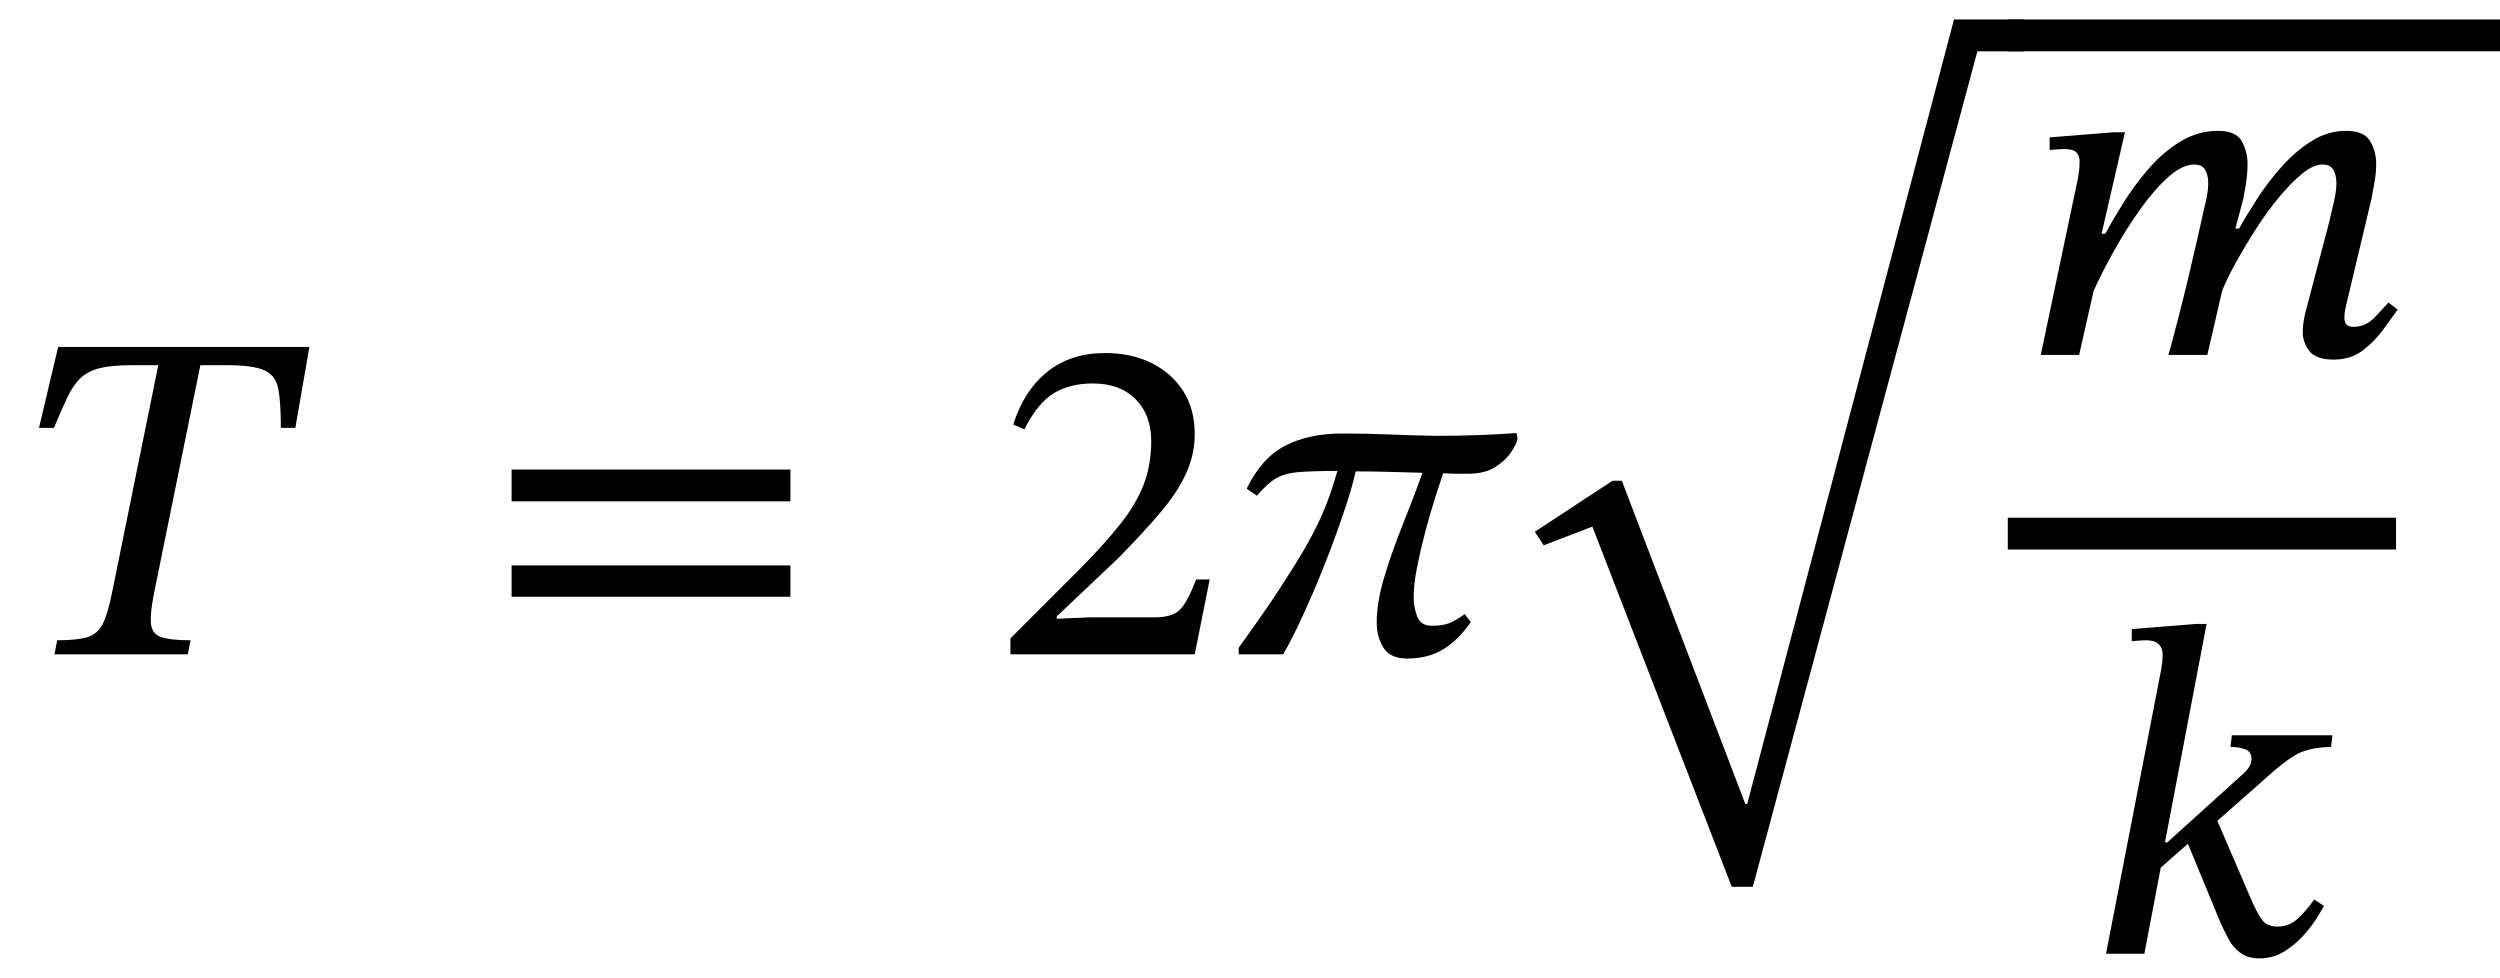
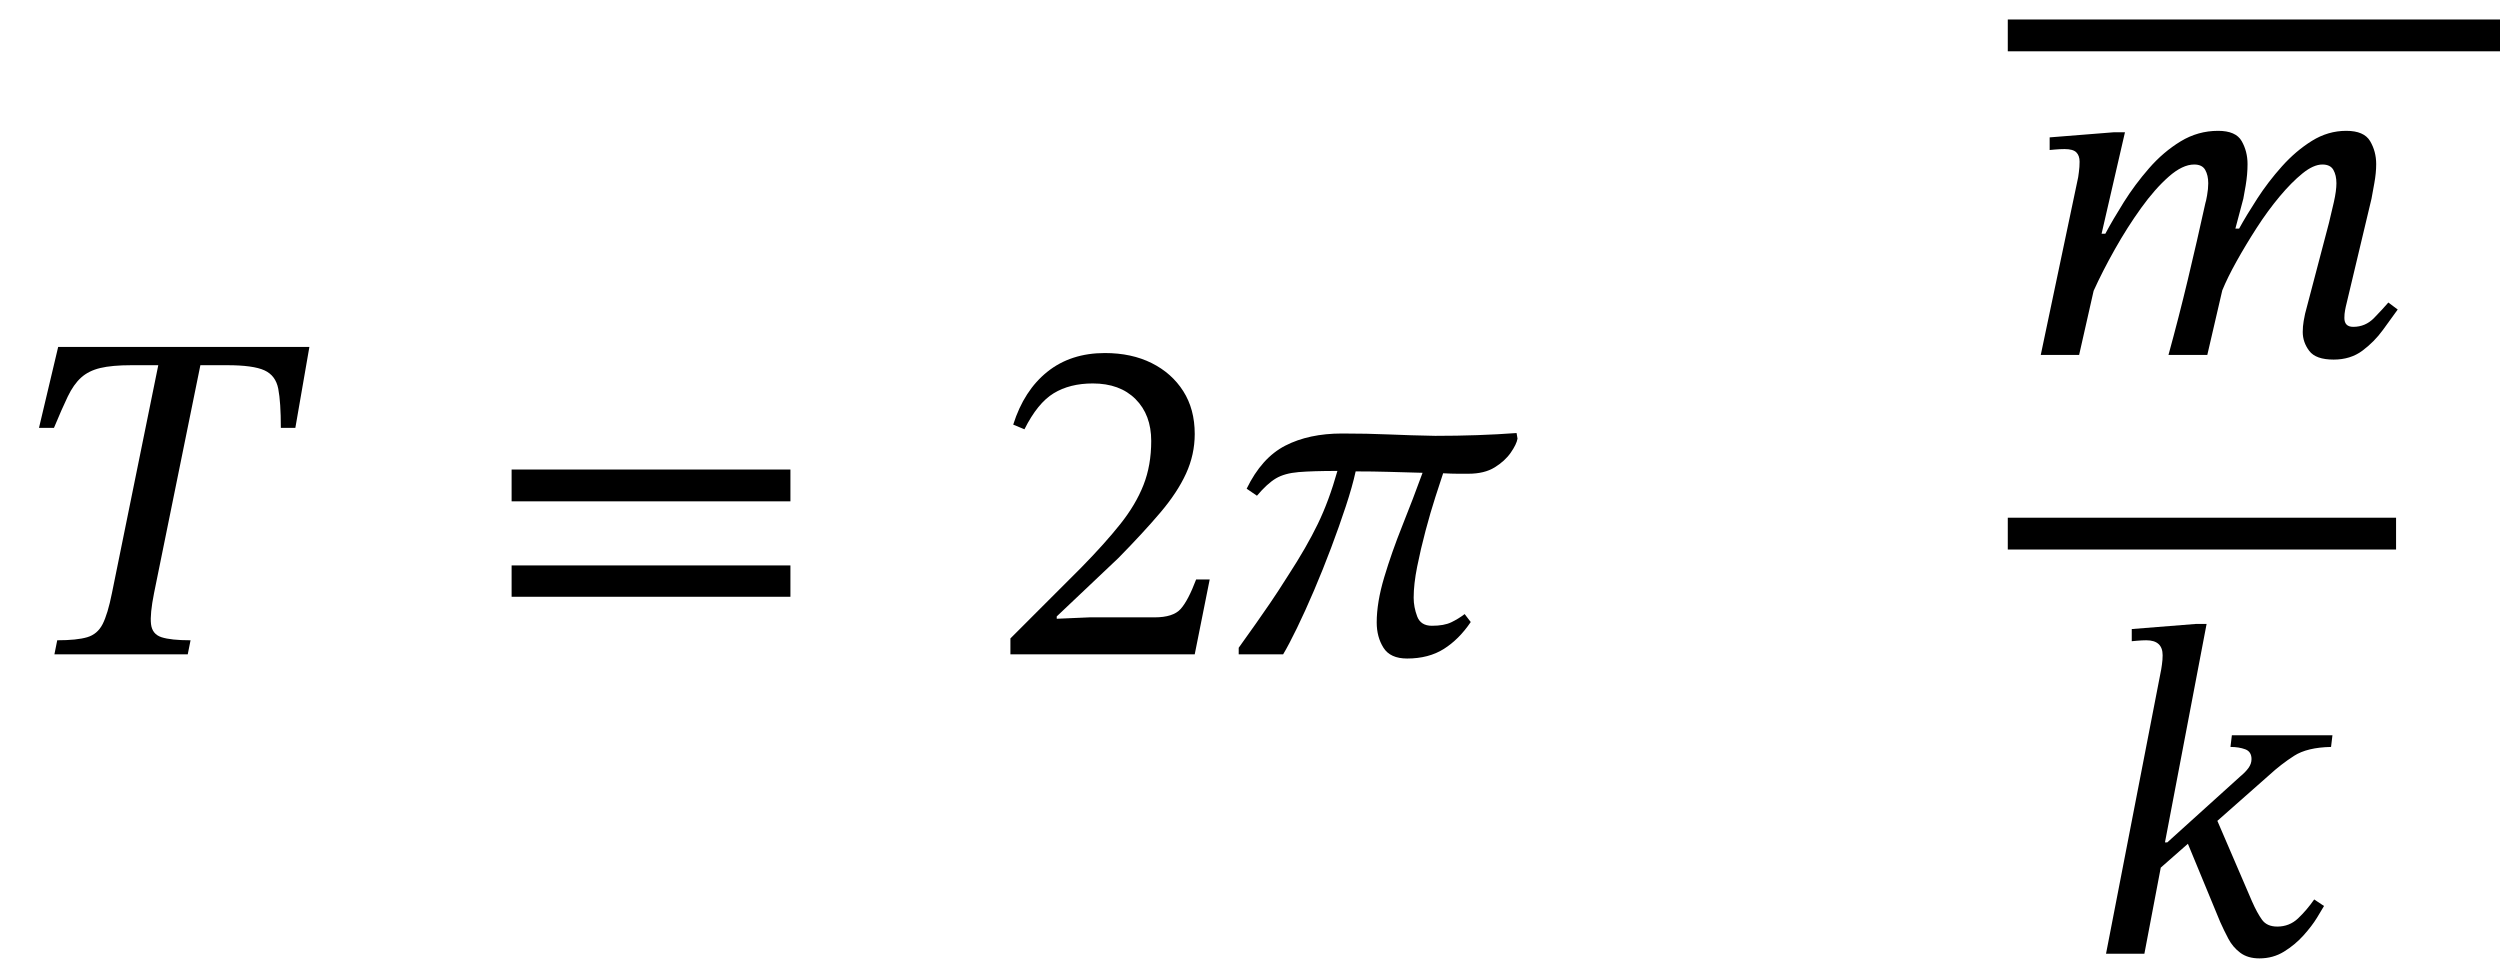
<svg xmlns="http://www.w3.org/2000/svg" width="128.257" height="50.168" viewBox="0.92 -33.568 128.257 50.168">
  <path d="M 16.072 -11.616 L 16.072 -11.616 L 15.328 -11.616 Q 15.328 -12.936 15.196 -13.62 Q 15.064 -14.304 14.488 -14.568 Q 13.912 -14.832 12.568 -14.832 L 11.2 -14.832 L 8.824 -3.144 Q 8.608 -2.064 8.668 -1.548 Q 8.728 -1.032 9.208 -0.876 Q 9.688 -0.72 10.696 -0.72 L 10.552 0 L 3.712 0 L 3.856 -0.72 Q 4.864 -0.72 5.392 -0.876 Q 5.92 -1.032 6.184 -1.548 Q 6.448 -2.064 6.664 -3.144 L 9.04 -14.832 L 7.672 -14.832 Q 6.664 -14.832 6.064 -14.688 Q 5.464 -14.544 5.08 -14.196 Q 4.696 -13.848 4.396 -13.224 Q 4.096 -12.6 3.688 -11.616 L 2.92 -11.616 L 3.904 -15.768 L 16.792 -15.768 Z " fill="black" />
  <path d="M 41.471 -7.848 L 41.471 -7.848 L 27.167 -7.848 L 27.167 -9.48 L 41.471 -9.48 Z M 41.471 -2.952 L 41.471 -2.952 L 27.167 -2.952 L 27.167 -4.56 L 41.471 -4.56 Z " fill="black" />
  <path d="M 62.981 -3.84 L 62.981 -3.84 L 62.213 0 L 52.757 0 L 52.757 -0.816 L 56.405 -4.464 Q 57.605 -5.688 58.397 -6.684 Q 59.189 -7.68 59.585 -8.688 Q 59.981 -9.696 59.981 -10.944 Q 59.981 -12.288 59.177 -13.092 Q 58.373 -13.896 56.981 -13.896 Q 55.805 -13.896 54.977 -13.392 Q 54.149 -12.888 53.477 -11.544 L 52.901 -11.784 Q 53.453 -13.536 54.653 -14.496 Q 55.853 -15.456 57.605 -15.456 Q 58.973 -15.456 60.005 -14.94 Q 61.037 -14.424 61.625 -13.5 Q 62.213 -12.576 62.213 -11.304 Q 62.213 -10.248 61.769 -9.276 Q 61.325 -8.304 60.449 -7.272 Q 59.573 -6.24 58.301 -4.944 L 55.133 -1.944 L 55.133 -1.824 L 56.813 -1.896 L 60.149 -1.896 Q 61.109 -1.896 61.493 -2.328 Q 61.877 -2.76 62.285 -3.84 Z " fill="black" />
  <path d="M 78.725 -11.352 L 78.725 -11.352 L 78.773 -11.064 Q 78.725 -10.776 78.425 -10.344 Q 78.125 -9.912 77.597 -9.588 Q 77.069 -9.264 76.253 -9.264 Q 75.989 -9.264 75.701 -9.264 Q 75.413 -9.264 74.957 -9.288 Q 74.813 -8.856 74.561 -8.076 Q 74.309 -7.296 74.057 -6.348 Q 73.805 -5.4 73.625 -4.5 Q 73.445 -3.6 73.445 -2.904 Q 73.445 -2.424 73.625 -1.944 Q 73.805 -1.464 74.381 -1.464 Q 75.005 -1.464 75.377 -1.644 Q 75.749 -1.824 76.061 -2.064 L 76.373 -1.656 Q 75.773 -0.768 74.993 -0.276 Q 74.213 0.216 73.109 0.216 Q 72.245 0.216 71.897 -0.336 Q 71.549 -0.888 71.549 -1.632 Q 71.549 -2.664 71.933 -3.948 Q 72.317 -5.232 72.869 -6.612 Q 73.421 -7.992 73.901 -9.312 Q 73.013 -9.336 72.185 -9.36 Q 71.357 -9.384 70.469 -9.384 Q 70.301 -8.616 69.965 -7.596 Q 69.629 -6.576 69.209 -5.46 Q 68.789 -4.344 68.333 -3.276 Q 67.877 -2.208 67.457 -1.344 Q 67.037 -0.48 66.749 0 L 64.469 0 L 64.469 -0.336 Q 65.021 -1.104 65.357 -1.584 Q 65.693 -2.064 66.065 -2.604 Q 66.437 -3.144 67.013 -4.056 Q 67.949 -5.496 68.525 -6.684 Q 69.101 -7.872 69.533 -9.408 Q 68.261 -9.408 67.541 -9.348 Q 66.821 -9.288 66.377 -9.024 Q 65.933 -8.76 65.405 -8.136 L 64.877 -8.496 Q 65.645 -10.08 66.857 -10.704 Q 68.069 -11.328 69.773 -11.328 Q 71.069 -11.328 72.173 -11.28 Q 73.277 -11.232 74.549 -11.208 Q 76.781 -11.208 78.725 -11.352 Z " fill="black" />
-   <path d="M 101.165 -32.568 L 101.165 -32.568 L 104.765 -32.568 L 104.765 -30.936 L 102.365 -30.936 L 90.845 11.928 L 89.765 11.928 L 82.613 -6.552 L 80.117 -5.592 L 79.661 -6.288 L 83.645 -8.904 L 84.125 -8.904 L 90.461 7.68 L 90.557 7.68 Z " fill="black" />
  <path d="M 114.161 -15.36 L 114.161 -15.36 L 112.169 -15.36 Q 112.697 -17.28 113.165 -19.236 Q 113.633 -21.192 114.065 -23.16 Q 114.089 -23.208 114.149 -23.544 Q 114.209 -23.88 114.209 -24.168 Q 114.209 -24.576 114.053 -24.852 Q 113.897 -25.128 113.489 -25.128 Q 112.889 -25.128 112.181 -24.504 Q 111.473 -23.88 110.765 -22.896 Q 110.057 -21.912 109.421 -20.784 Q 108.785 -19.656 108.329 -18.648 L 107.585 -15.36 L 105.617 -15.36 L 107.537 -24.48 Q 107.537 -24.48 107.573 -24.744 Q 107.609 -25.008 107.609 -25.272 Q 107.609 -25.584 107.441 -25.752 Q 107.273 -25.92 106.841 -25.92 Q 106.601 -25.92 106.337 -25.896 Q 106.073 -25.872 106.073 -25.872 L 106.073 -26.52 L 109.385 -26.784 L 109.937 -26.784 L 108.737 -21.576 L 108.929 -21.576 Q 109.313 -22.296 109.877 -23.196 Q 110.441 -24.096 111.173 -24.936 Q 111.905 -25.776 112.793 -26.316 Q 113.681 -26.856 114.713 -26.856 Q 115.625 -26.856 115.925 -26.328 Q 116.225 -25.8 116.225 -25.152 Q 116.225 -24.624 116.129 -24.048 Q 116.033 -23.472 116.009 -23.376 L 115.601 -21.84 L 115.793 -21.84 Q 116.177 -22.536 116.729 -23.388 Q 117.281 -24.24 117.989 -25.032 Q 118.697 -25.824 119.525 -26.34 Q 120.353 -26.856 121.289 -26.856 Q 122.201 -26.856 122.513 -26.328 Q 122.825 -25.8 122.825 -25.152 Q 122.825 -24.696 122.729 -24.168 Q 122.633 -23.64 122.585 -23.376 L 121.265 -17.832 Q 121.265 -17.832 121.229 -17.652 Q 121.193 -17.472 121.193 -17.256 Q 121.193 -16.8 121.649 -16.8 Q 122.273 -16.8 122.717 -17.256 Q 123.161 -17.712 123.449 -18.048 L 123.929 -17.688 Q 123.617 -17.256 123.173 -16.644 Q 122.729 -16.032 122.117 -15.576 Q 121.505 -15.12 120.641 -15.12 Q 119.729 -15.12 119.393 -15.564 Q 119.057 -16.008 119.057 -16.536 Q 119.057 -16.824 119.105 -17.1 Q 119.153 -17.376 119.177 -17.472 L 120.401 -22.128 Q 120.521 -22.608 120.653 -23.196 Q 120.785 -23.784 120.785 -24.168 Q 120.785 -24.576 120.629 -24.852 Q 120.473 -25.128 120.065 -25.128 Q 119.609 -25.128 119.045 -24.672 Q 118.481 -24.216 117.869 -23.484 Q 117.257 -22.752 116.693 -21.876 Q 116.129 -21 115.661 -20.16 Q 115.193 -19.32 114.929 -18.672 Z " fill="black" />
  <path d="M 114.125 -1.56 L 114.125 -1.56 L 111.989 9.648 L 112.109 9.648 L 115.853 6.264 Q 116.117 6.048 116.273 5.832 Q 116.429 5.616 116.429 5.376 Q 116.429 4.992 116.105 4.872 Q 115.781 4.752 115.349 4.752 L 115.421 4.152 L 120.581 4.152 L 120.509 4.752 Q 119.285 4.776 118.613 5.208 Q 117.941 5.64 117.341 6.192 L 114.677 8.544 L 116.453 12.672 Q 116.717 13.272 116.969 13.62 Q 117.221 13.968 117.749 13.968 Q 118.373 13.968 118.817 13.548 Q 119.261 13.128 119.645 12.576 L 120.149 12.912 Q 120.053 13.08 119.789 13.512 Q 119.525 13.944 119.093 14.424 Q 118.661 14.904 118.097 15.252 Q 117.533 15.6 116.837 15.6 Q 116.237 15.6 115.853 15.312 Q 115.469 15.024 115.241 14.592 Q 115.013 14.16 114.821 13.728 L 113.165 9.72 L 111.773 10.944 L 110.933 15.36 L 108.965 15.36 L 111.797 0.768 Q 111.797 0.768 111.833 0.528 Q 111.869 0.288 111.869 0.048 Q 111.869 -0.72 111.029 -0.72 Q 110.813 -0.72 110.549 -0.696 Q 110.285 -0.672 110.285 -0.672 L 110.285 -1.296 L 113.597 -1.56 Z " fill="black" />
  <rect x="103.925" y="-7.008" width="19.92" height="1.632" fill="black" />
  <rect x="103.925" y="-32.568" width="25.252" height="1.632" fill="black" />
</svg>